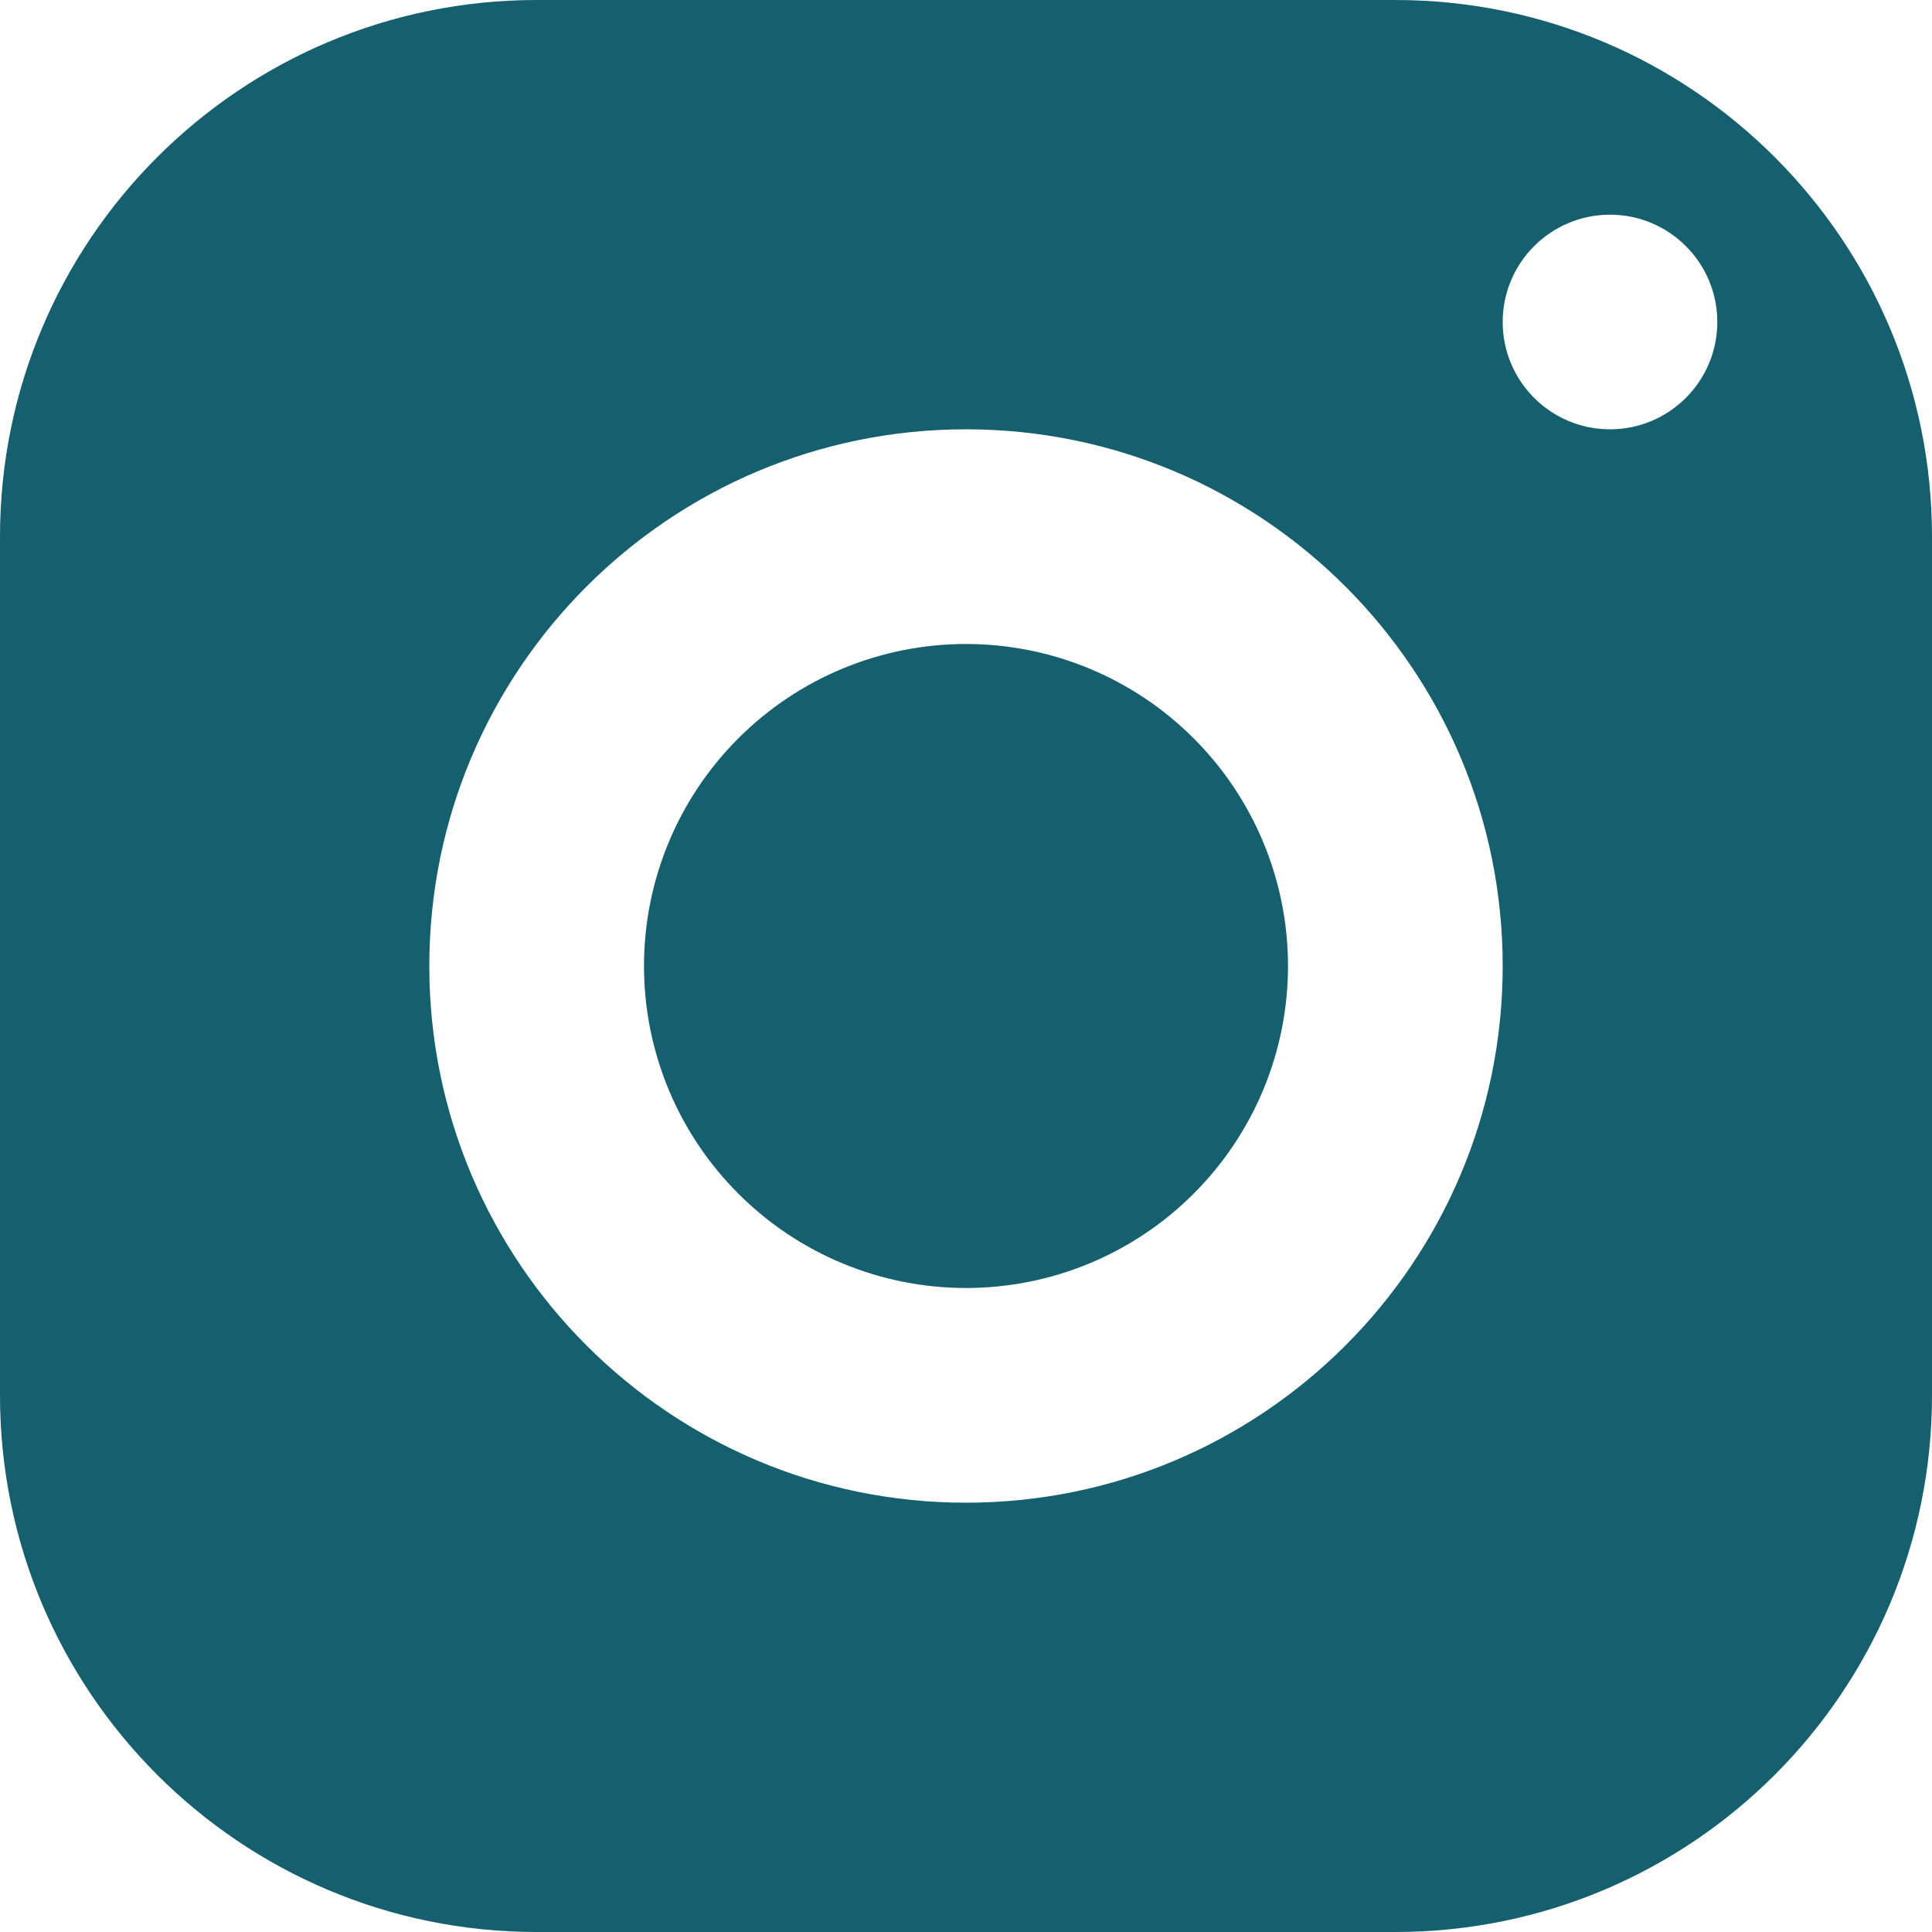
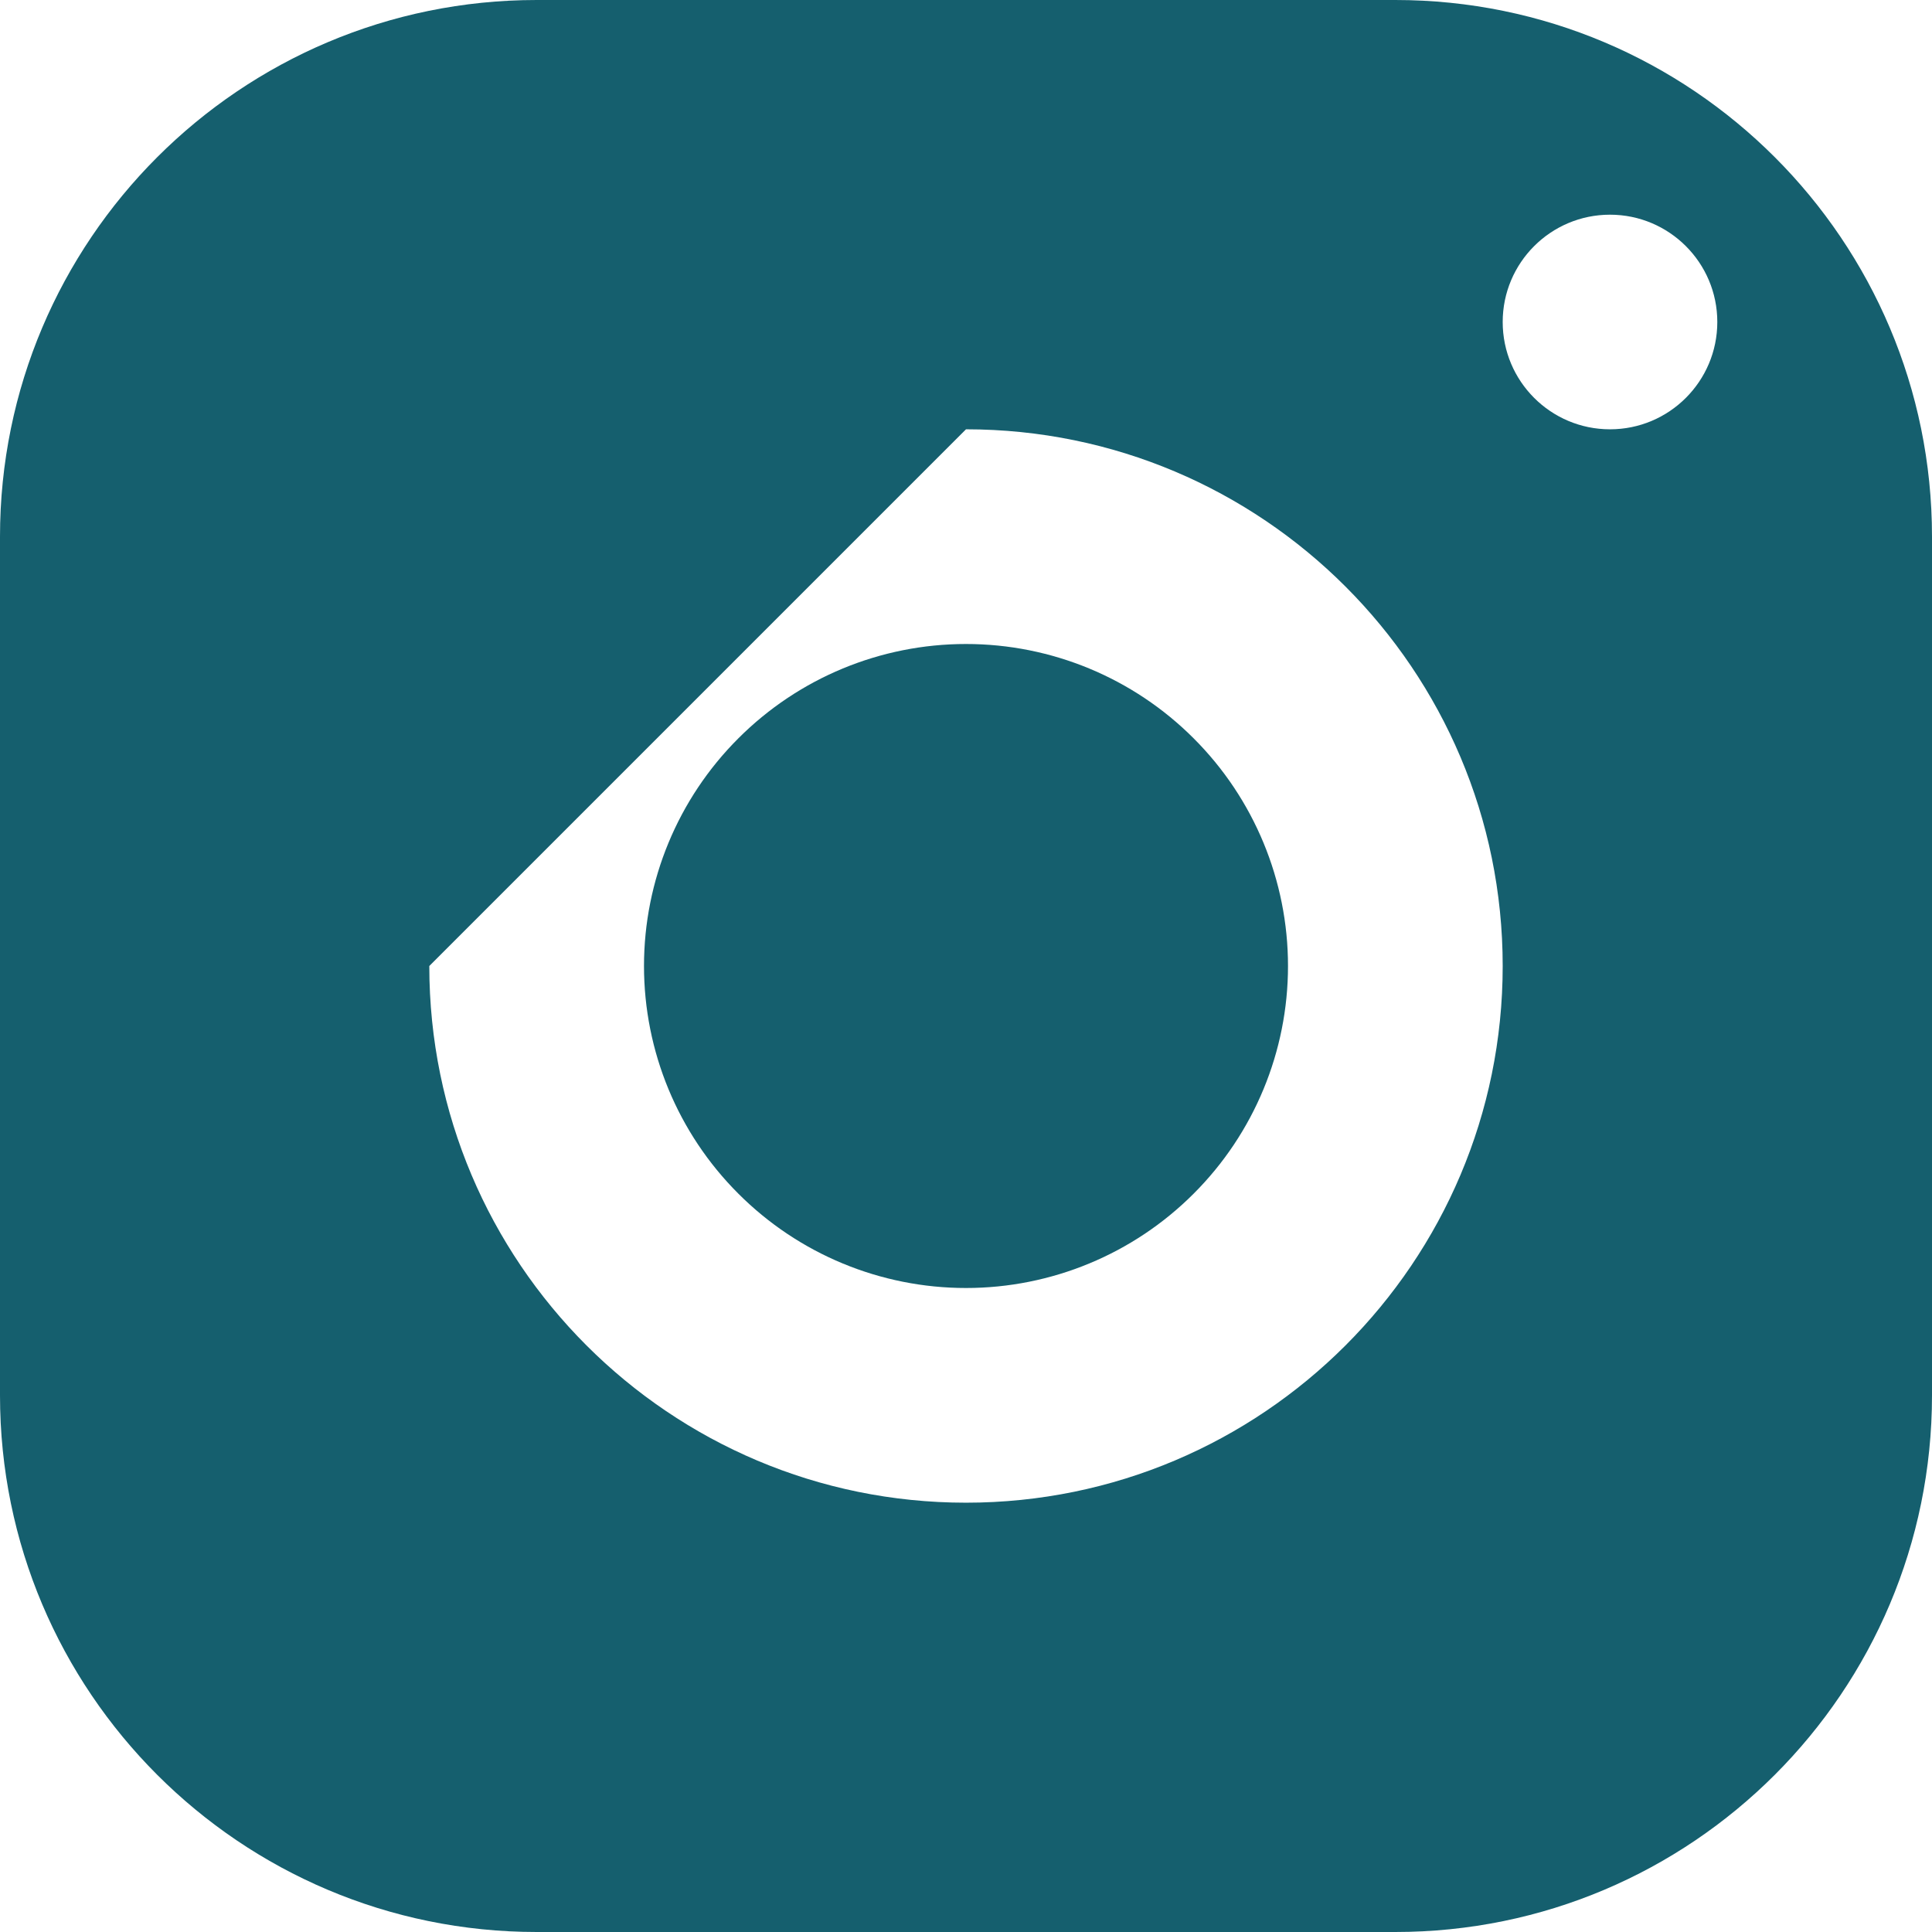
<svg xmlns="http://www.w3.org/2000/svg" width="24" height="24" viewBox="0 0 24 24" fill="none">
-   <path d="M6.667 0C2.985 0 0 2.985 0 6.667V17.333C0 21.015 2.985 24 6.667 24H17.333C21.015 24 24 21.015 24 17.333V6.667C24 2.985 21.015 0 17.333 0H6.667ZM20 2.667C20.736 2.667 21.333 3.264 21.333 4C21.333 4.736 20.736 5.333 20 5.333C19.264 5.333 18.667 4.736 18.667 4C18.667 3.264 19.264 2.667 20 2.667ZM12 5.333C15.681 5.333 18.667 8.319 18.667 12C18.667 15.681 15.681 18.667 12 18.667C8.319 18.667 5.333 15.681 5.333 12C5.333 8.319 8.319 5.333 12 5.333ZM12 8C10.939 8 9.922 8.421 9.172 9.172C8.421 9.922 8 10.939 8 12C8 13.061 8.421 14.078 9.172 14.828C9.922 15.579 10.939 16 12 16C13.061 16 14.078 15.579 14.828 14.828C15.579 14.078 16 13.061 16 12C16 10.939 15.579 9.922 14.828 9.172C14.078 8.421 13.061 8 12 8Z" fill="#155F6E" />
+   <path d="M6.667 0C2.985 0 0 2.985 0 6.667V17.333C0 21.015 2.985 24 6.667 24H17.333C21.015 24 24 21.015 24 17.333V6.667C24 2.985 21.015 0 17.333 0H6.667ZM20 2.667C20.736 2.667 21.333 3.264 21.333 4C21.333 4.736 20.736 5.333 20 5.333C19.264 5.333 18.667 4.736 18.667 4C18.667 3.264 19.264 2.667 20 2.667ZM12 5.333C15.681 5.333 18.667 8.319 18.667 12C18.667 15.681 15.681 18.667 12 18.667C8.319 18.667 5.333 15.681 5.333 12ZM12 8C10.939 8 9.922 8.421 9.172 9.172C8.421 9.922 8 10.939 8 12C8 13.061 8.421 14.078 9.172 14.828C9.922 15.579 10.939 16 12 16C13.061 16 14.078 15.579 14.828 14.828C15.579 14.078 16 13.061 16 12C16 10.939 15.579 9.922 14.828 9.172C14.078 8.421 13.061 8 12 8Z" fill="#155F6E" />
</svg>